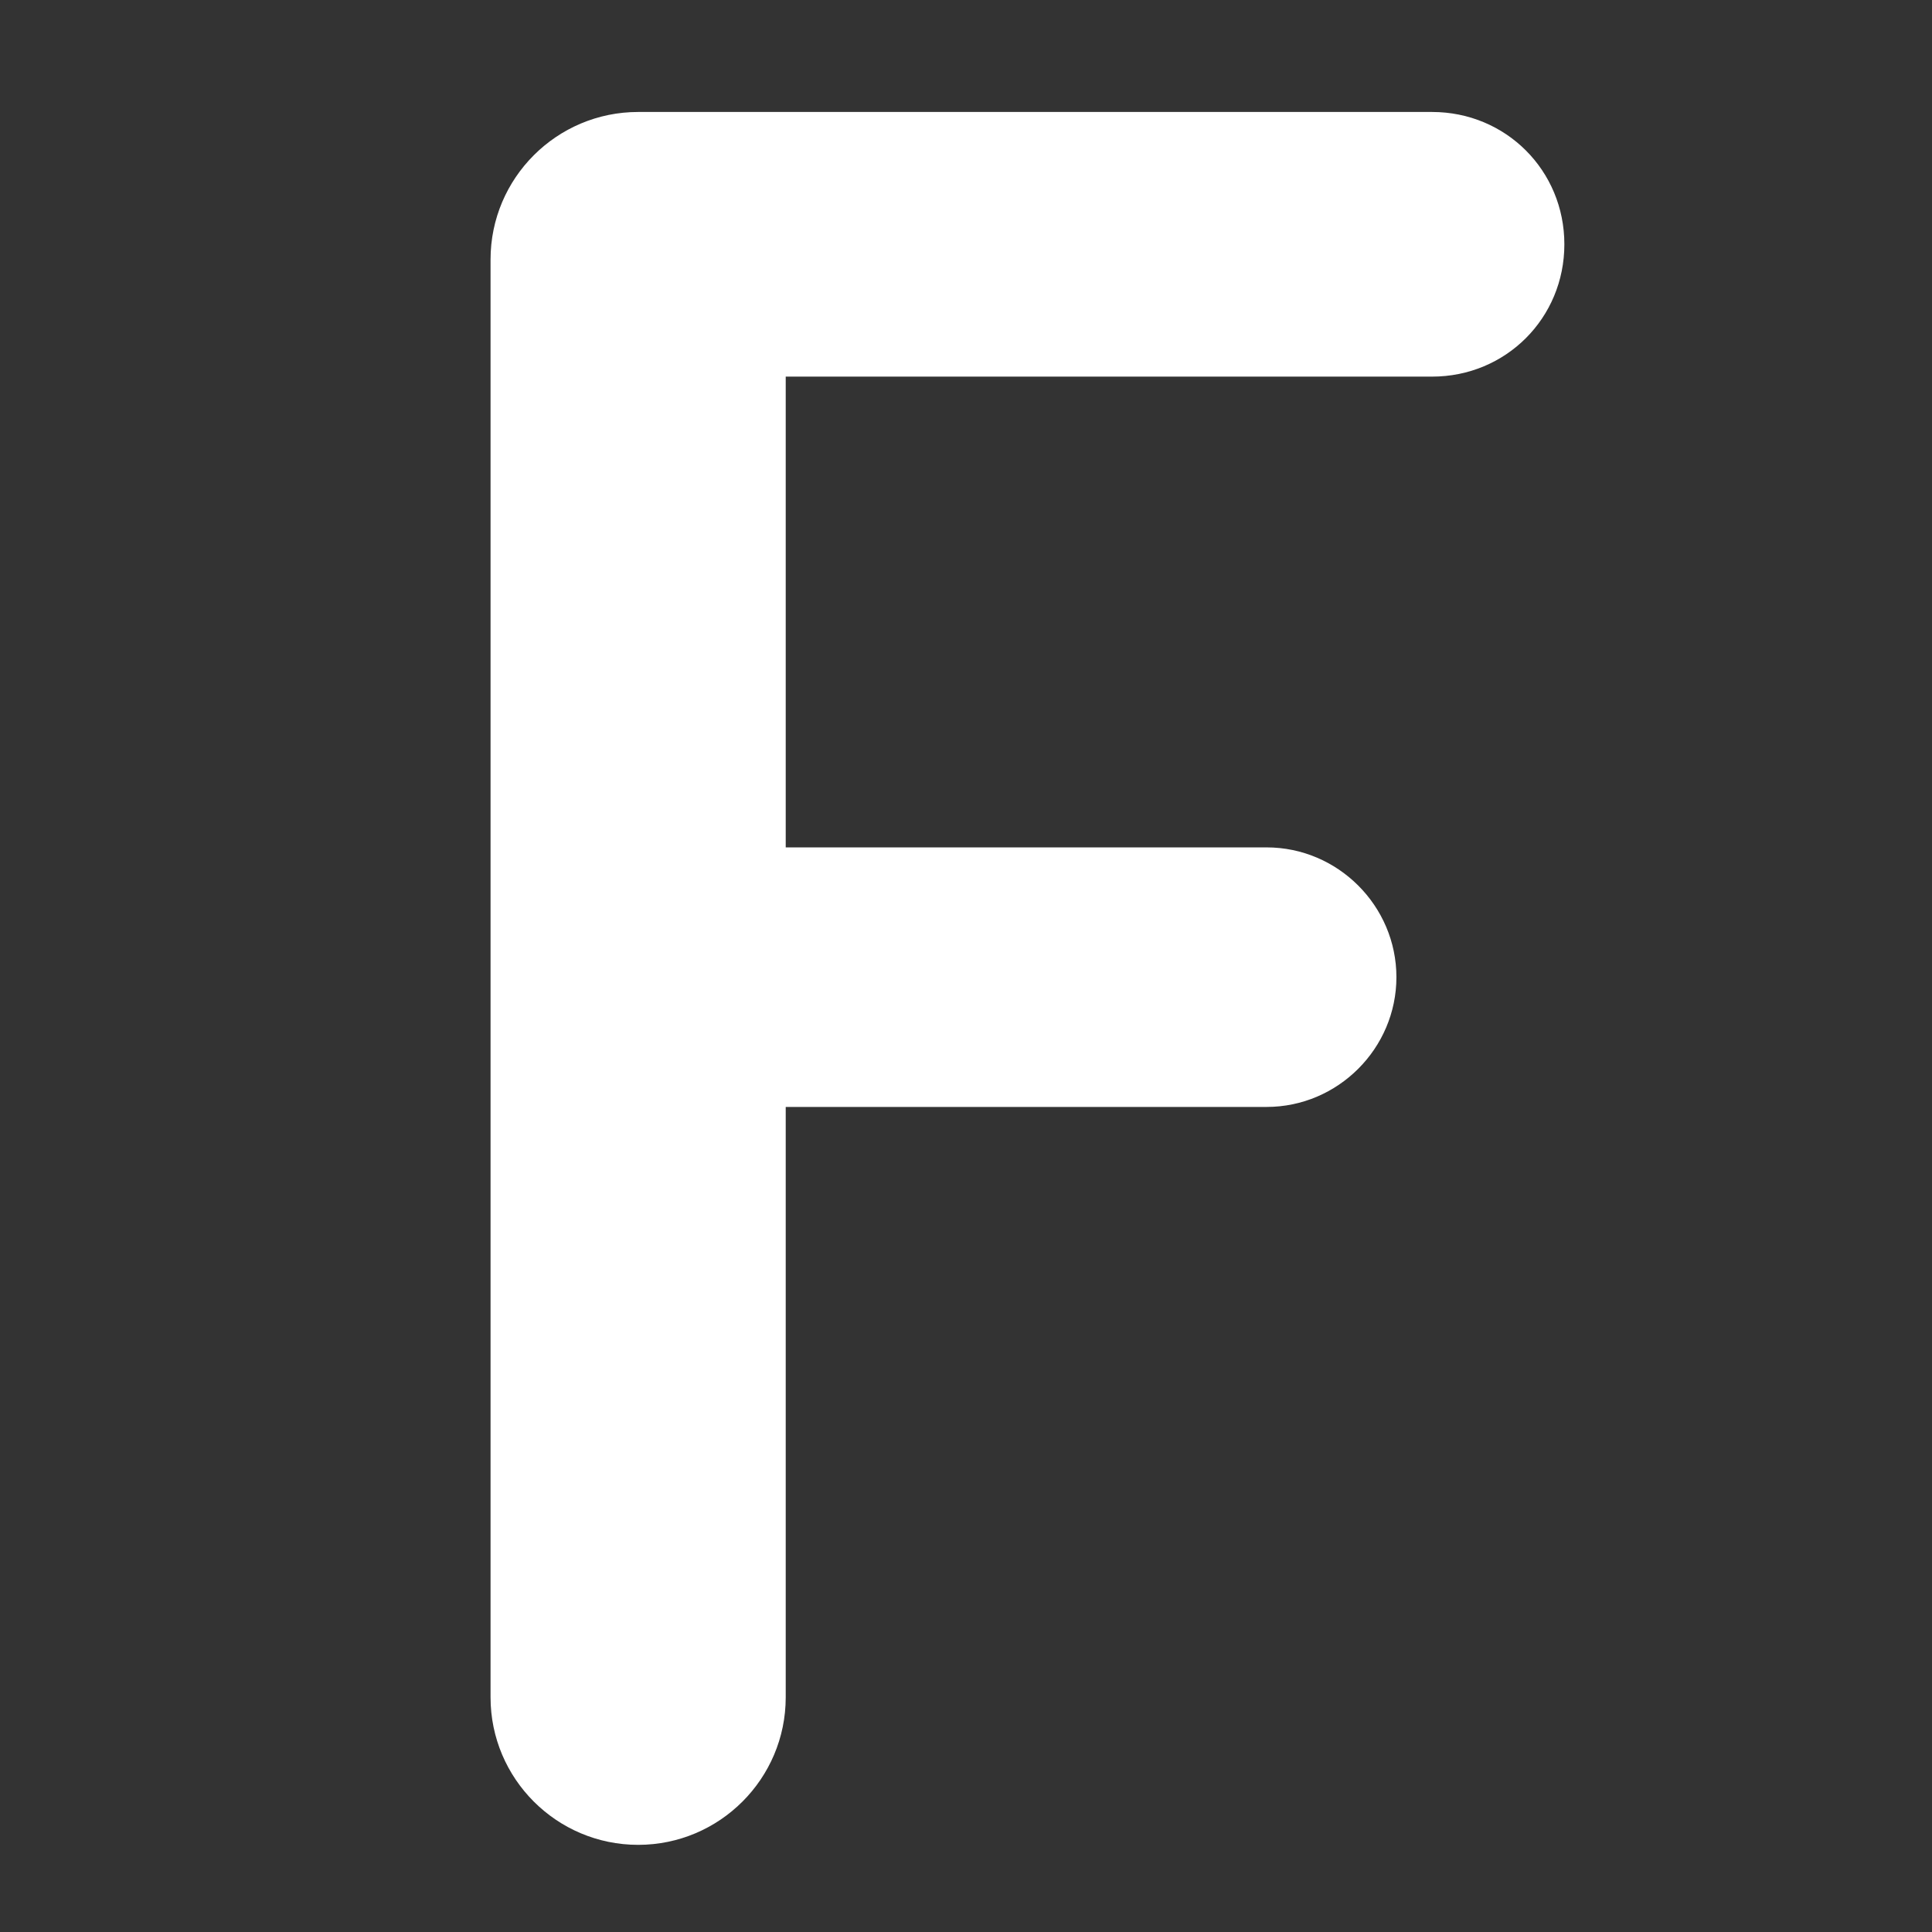
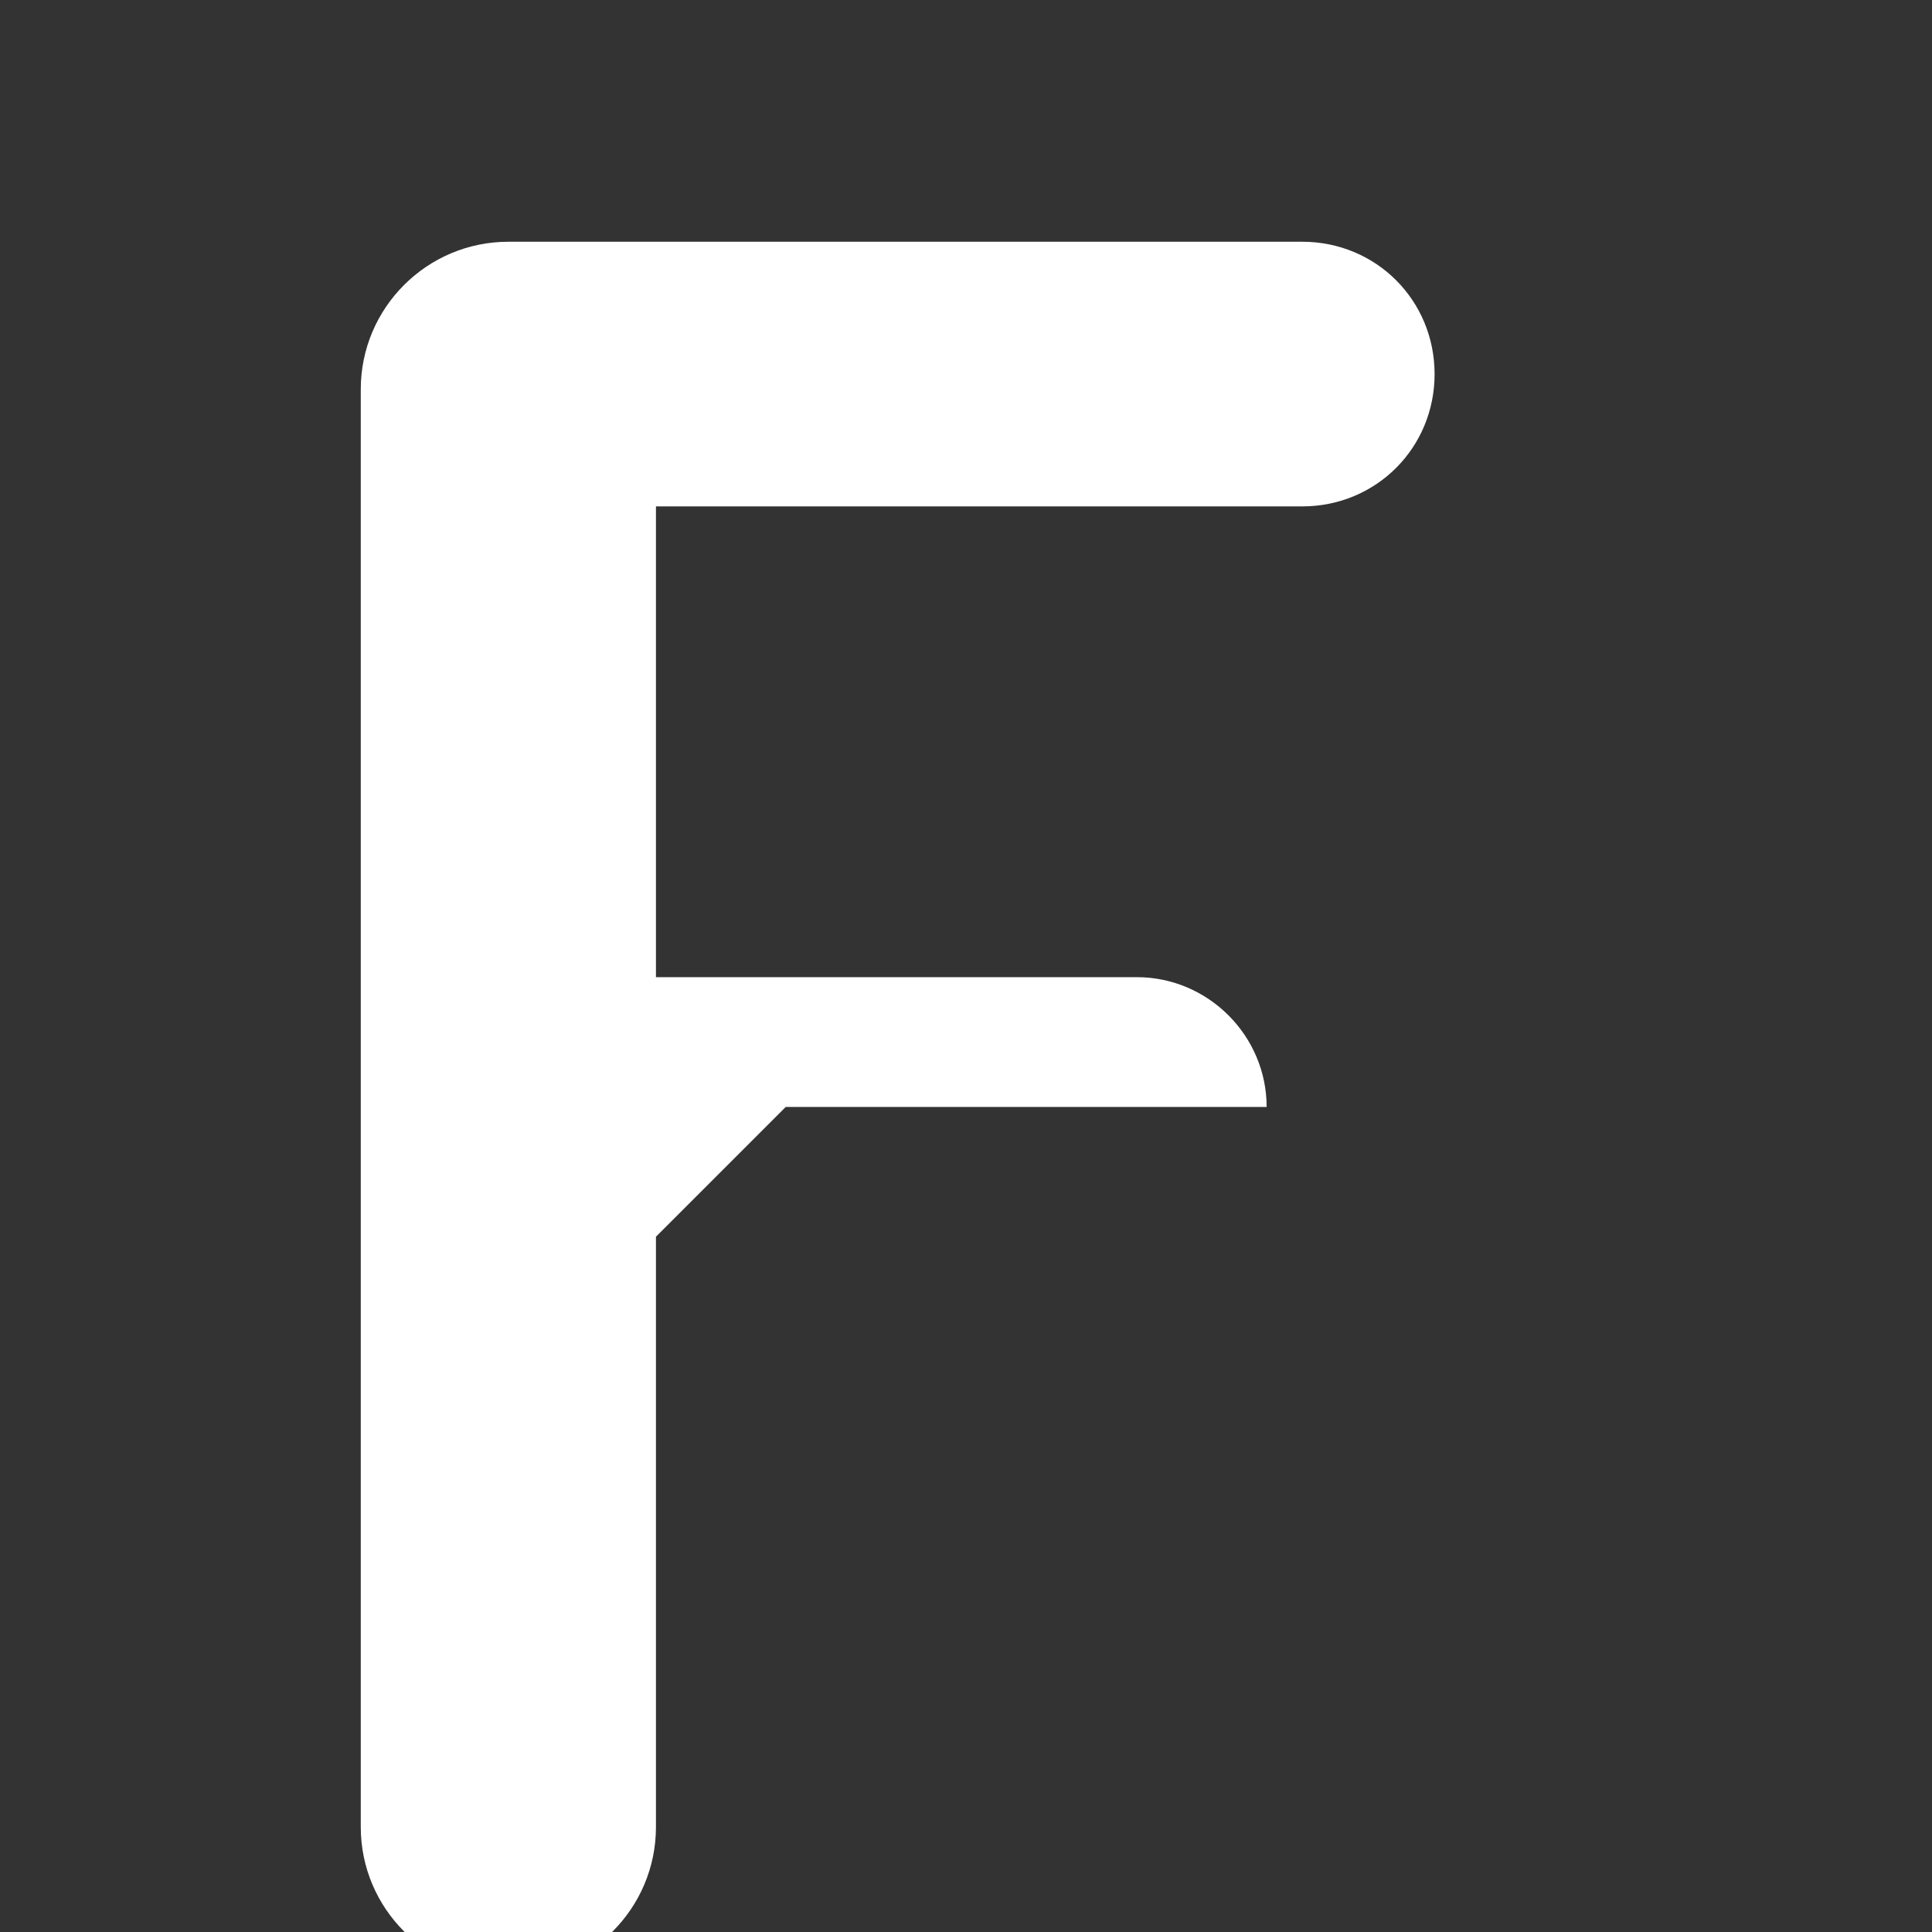
<svg xmlns="http://www.w3.org/2000/svg" width="100%" height="100%" viewBox="0 0 512 512" version="1.1" xml:space="preserve" style="fill-rule:evenodd;clip-rule:evenodd;stroke-linejoin:round;stroke-miterlimit:2;">
  <rect x="0" y="0" width="512" height="512" fill="#333333" stroke="none" />
-   <path d="M208.225,293.35l127.447,0c18.884,0 34.391,-15.506 34.391,-34.391c-0,-18.884 -15.507,-34.391 -34.391,-34.391l-127.447,-0l-0,-124.76l171.28,-0c19.56,-0 35.067,-15.507 35.067,-35.067c-0,-19.56 -15.507,-35.067 -35.067,-35.067l-210.385,-0c-21.587,-0 -39.12,17.533 -39.12,39.104l0,381.022c0,21.571 17.533,39.104 39.12,39.104c21.571,0 39.105,-17.533 39.105,-39.104l-0,-156.45Z" style="fill:#fff;fill-rule:nonzero;" />
+   <path d="M208.225,293.35l127.447,0c-0,-18.884 -15.507,-34.391 -34.391,-34.391l-127.447,-0l-0,-124.76l171.28,-0c19.56,-0 35.067,-15.507 35.067,-35.067c-0,-19.56 -15.507,-35.067 -35.067,-35.067l-210.385,-0c-21.587,-0 -39.12,17.533 -39.12,39.104l0,381.022c0,21.571 17.533,39.104 39.12,39.104c21.571,0 39.105,-17.533 39.105,-39.104l-0,-156.45Z" style="fill:#fff;fill-rule:nonzero;" />
</svg>